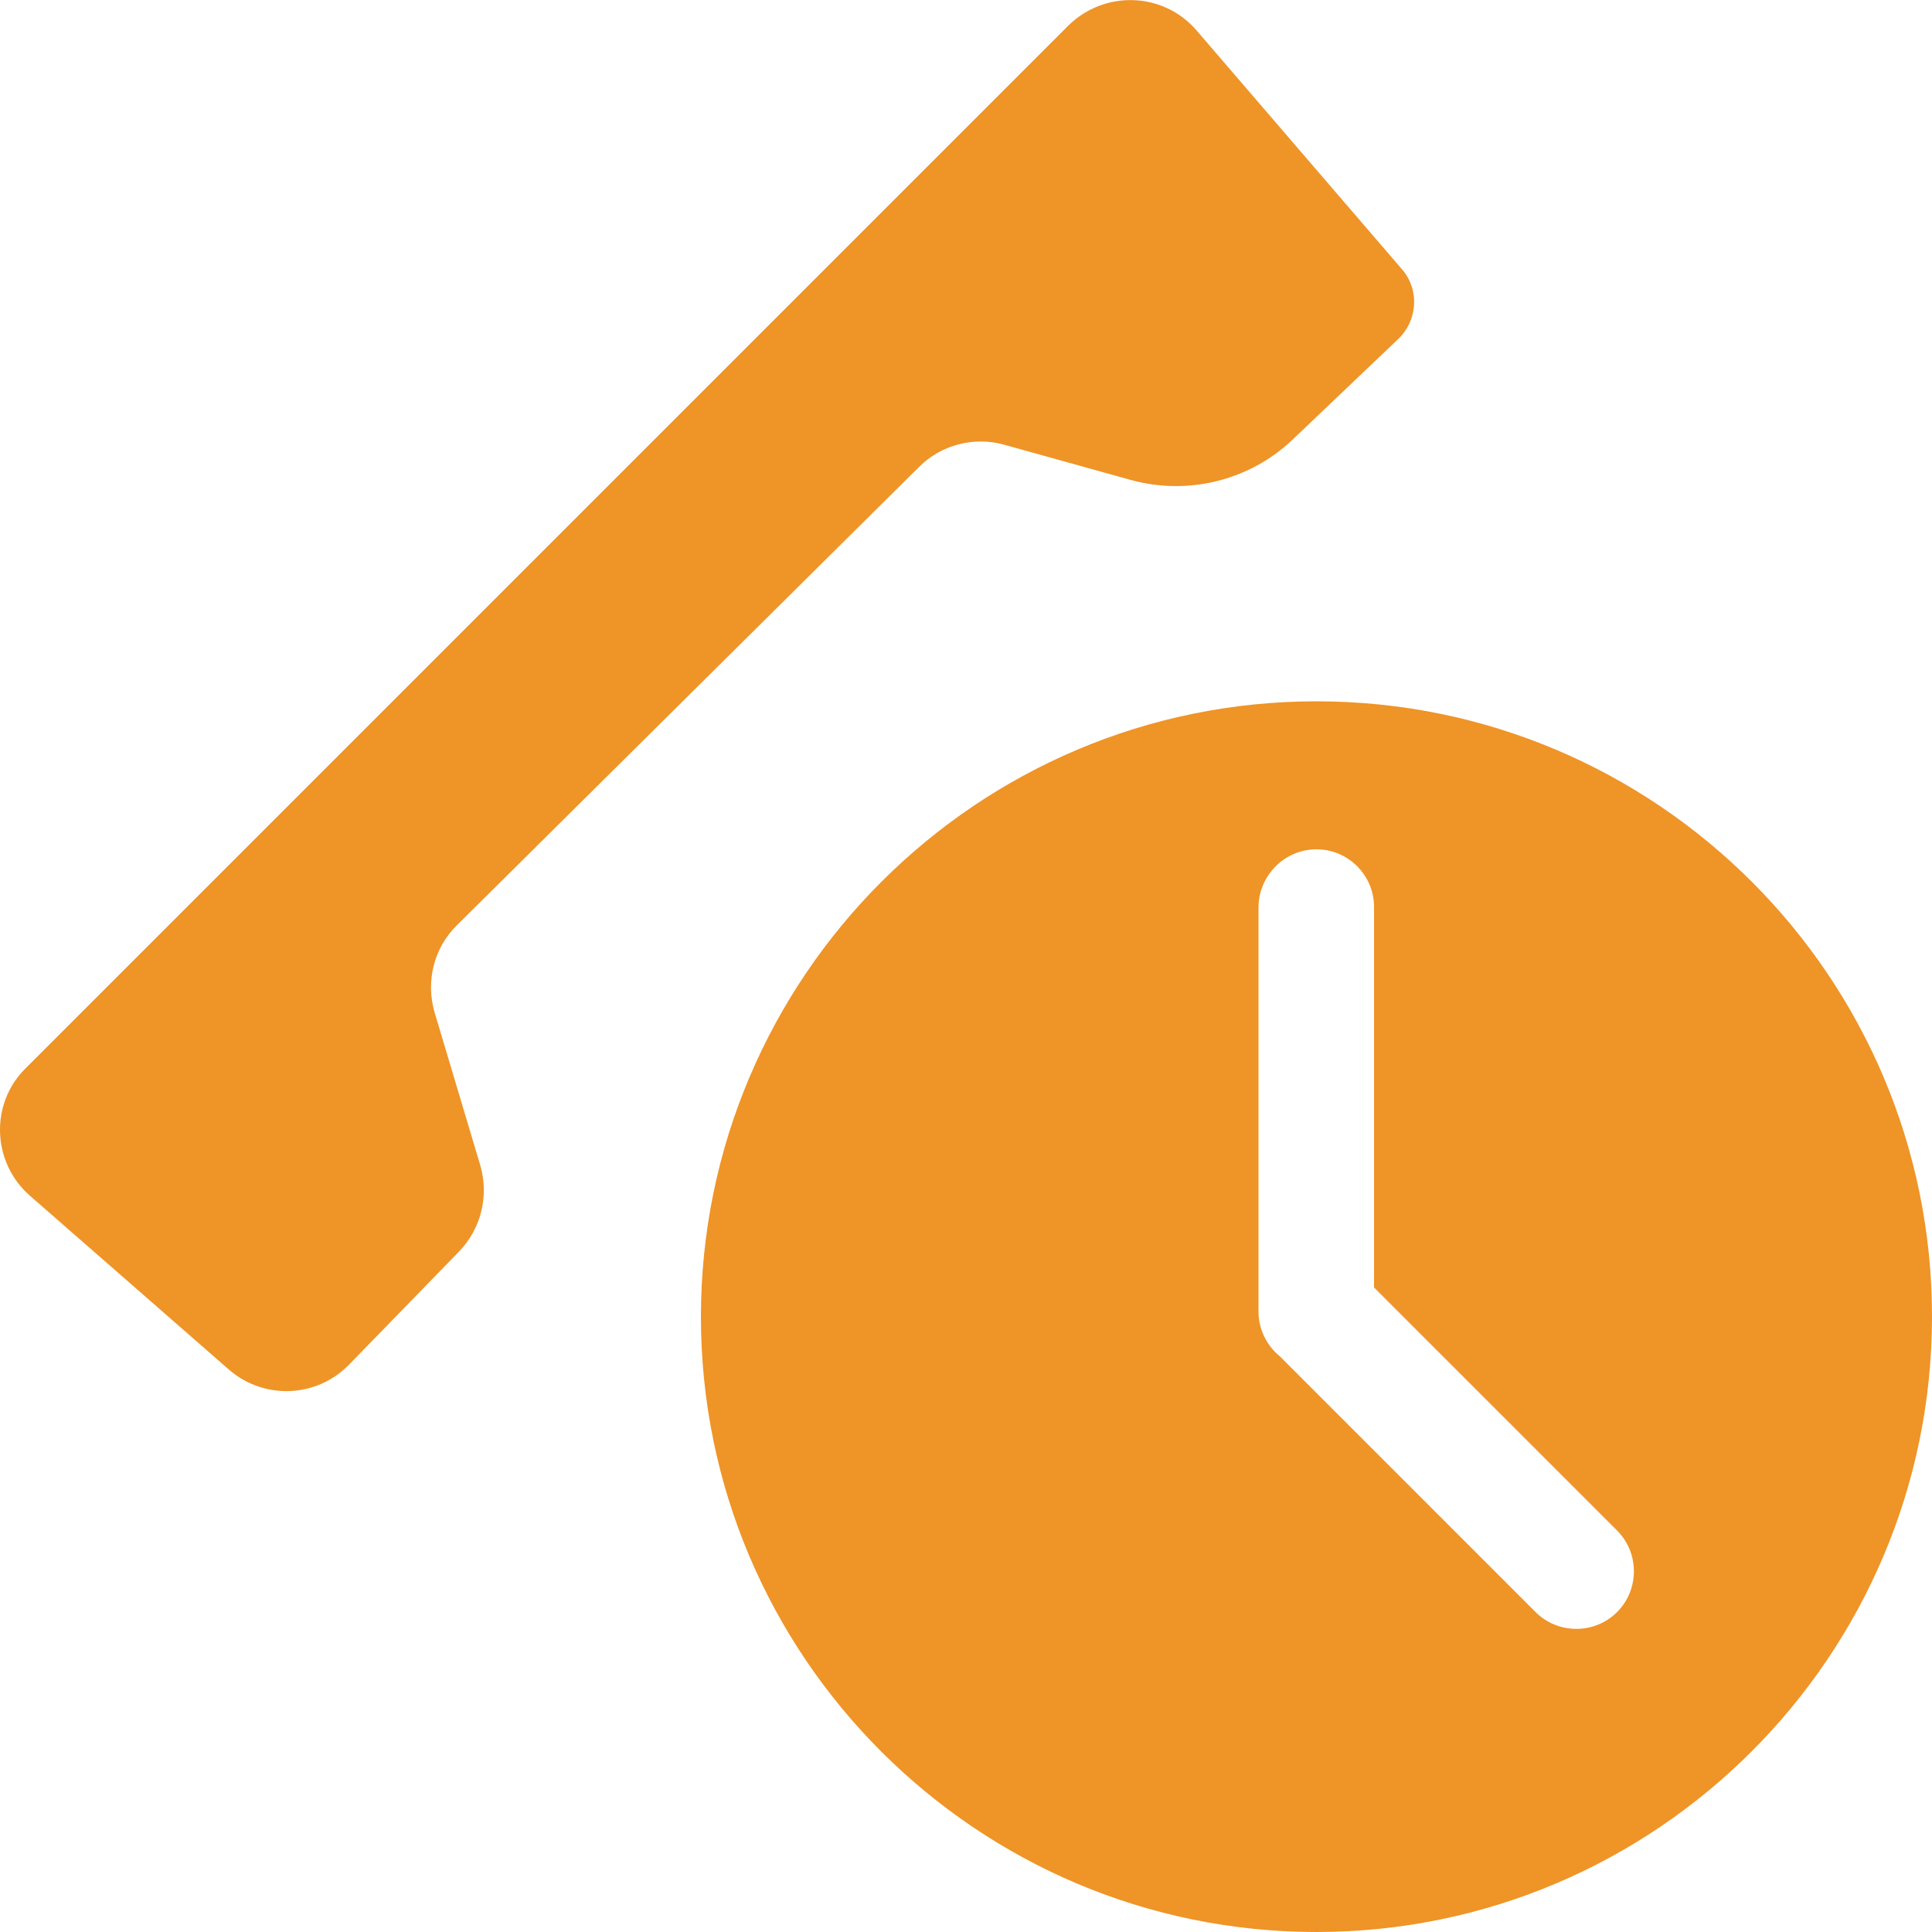
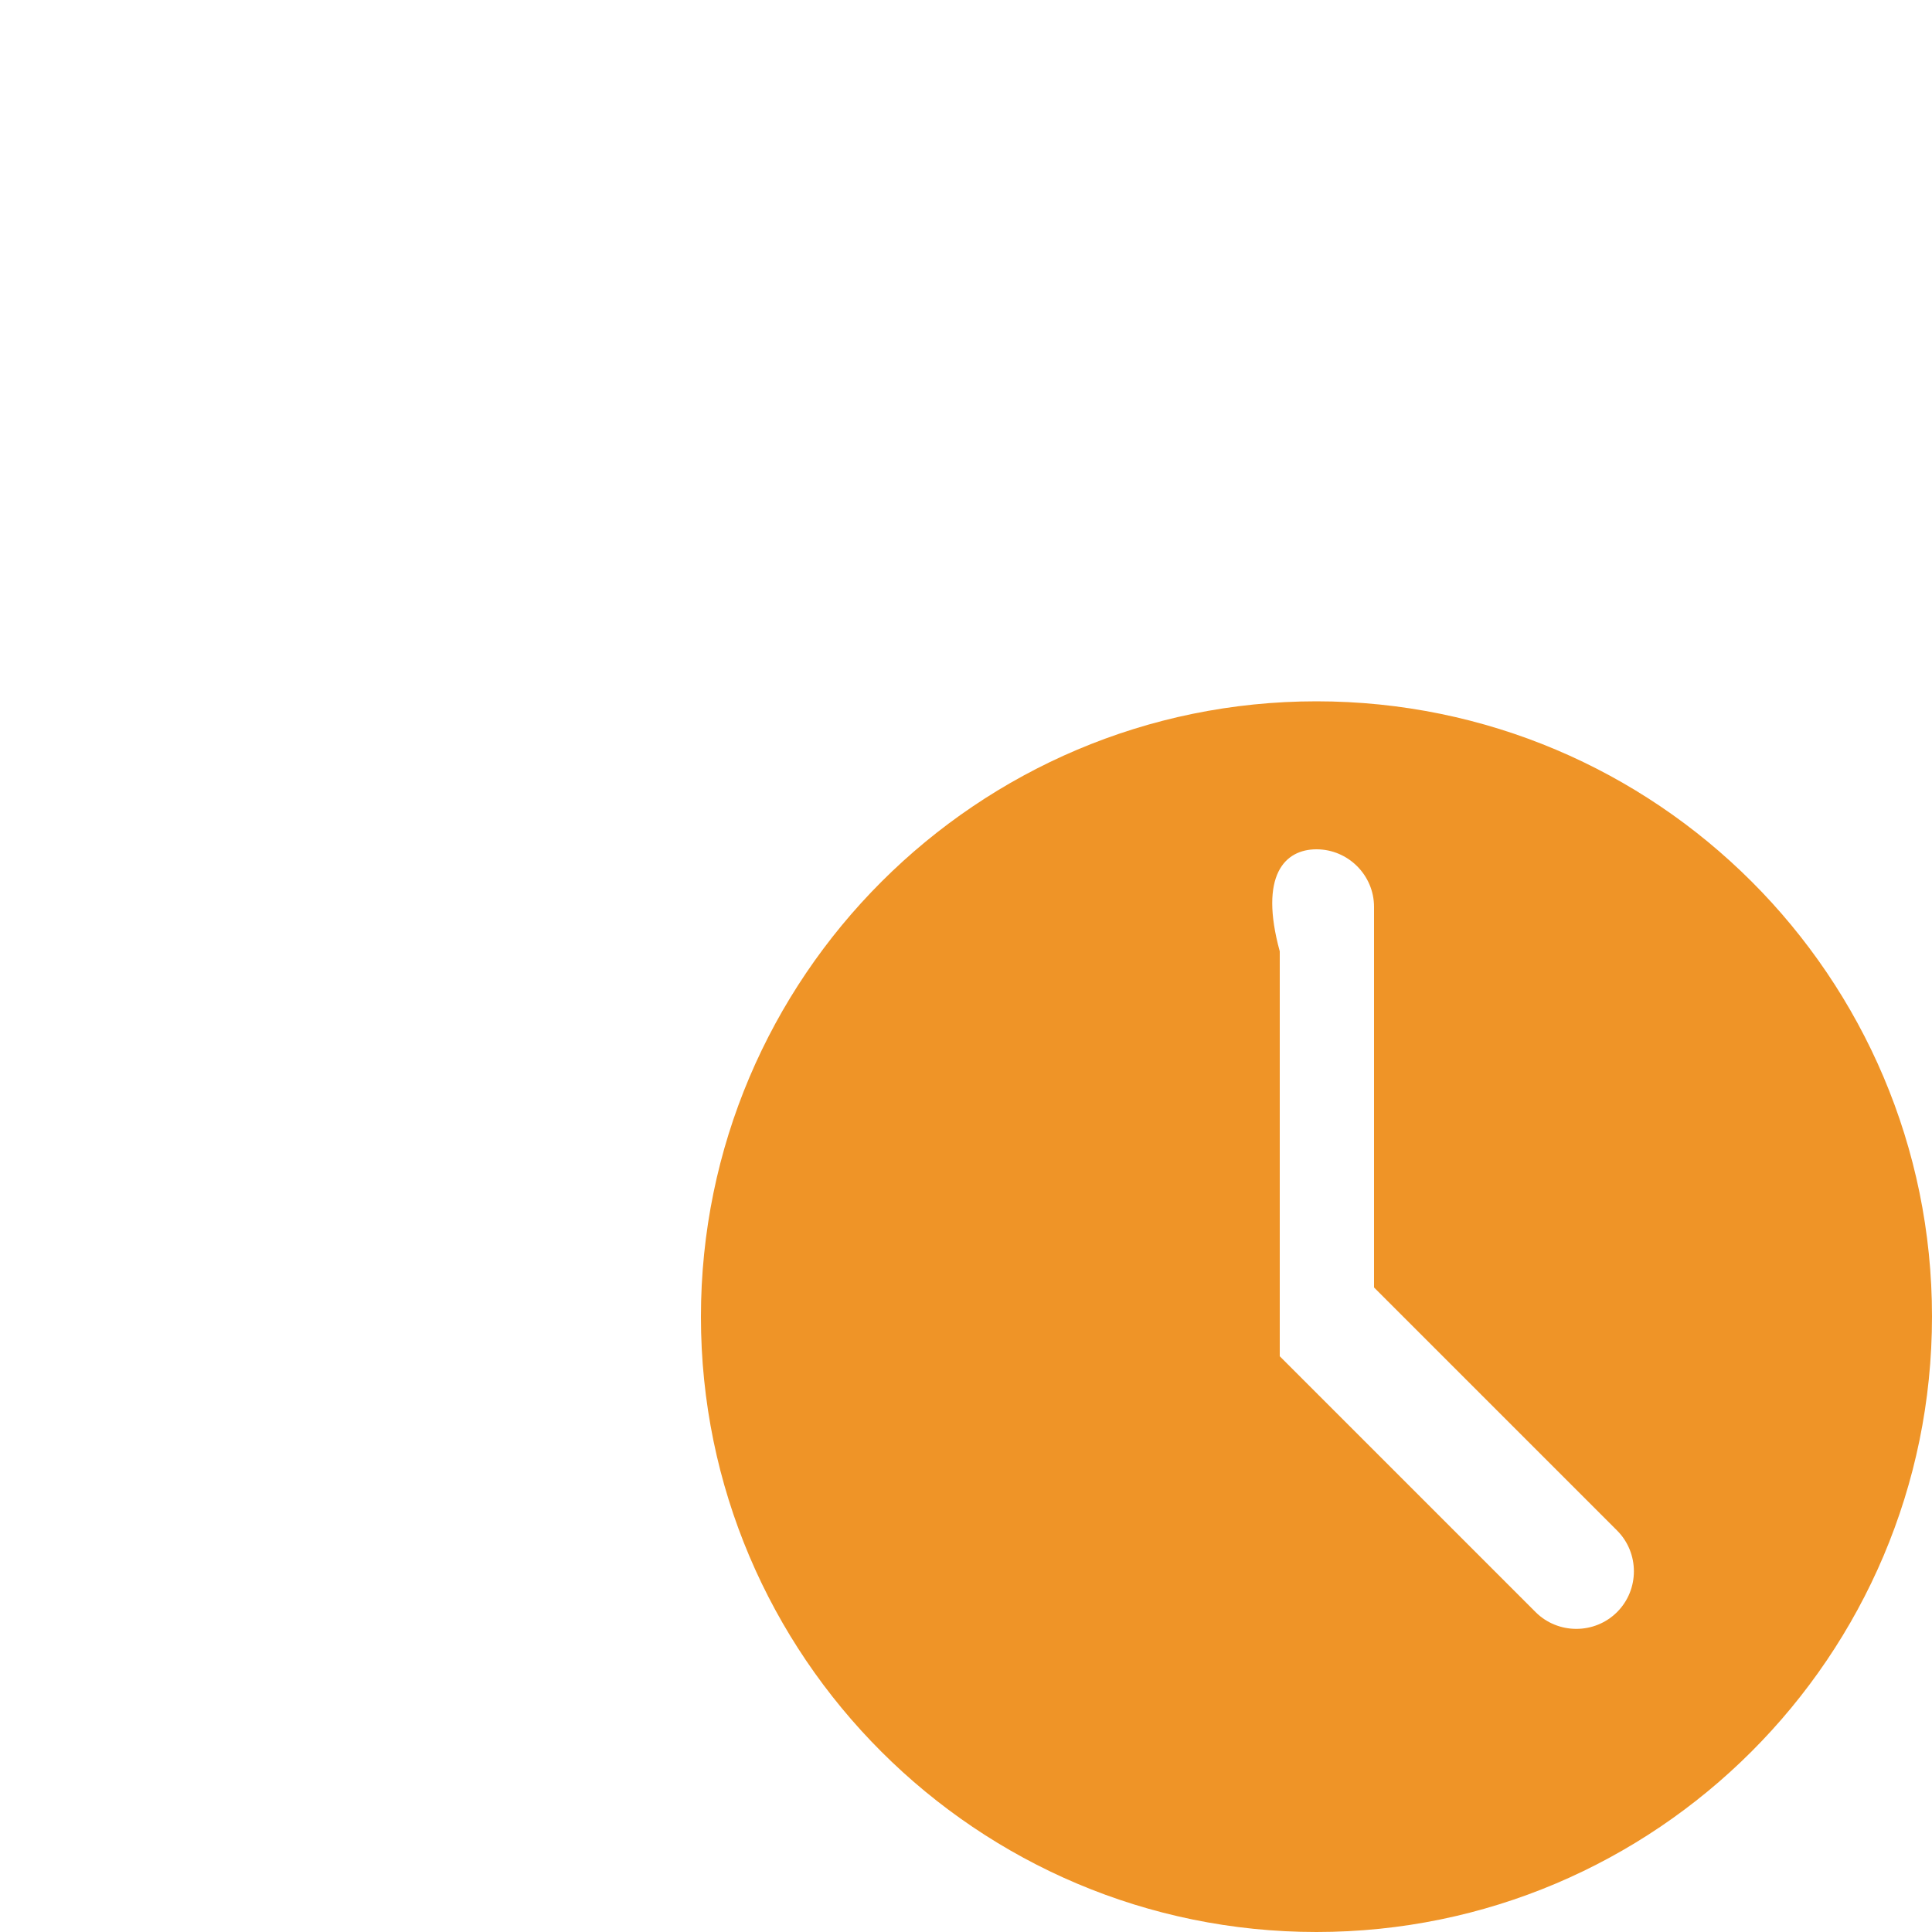
<svg xmlns="http://www.w3.org/2000/svg" xmlns:ns1="http://www.inkscape.org/namespaces/inkscape" xmlns:ns2="http://sodipodi.sourceforge.net/DTD/sodipodi-0.dtd" version="1.1" id="svg37" ns1:version="0.92.5 (2060ec1f9f, 2020-04-08)" ns2:docname="timeout.svg" x="0px" y="0px" viewBox="0 0 500 500" style="enable-background:new 0 0 500 500;" xml:space="preserve">
  <defs id="defs10" />
  <ns2:namedview pagecolor="#ffffff" bordercolor="#666666" borderopacity="1" objecttolerance="10" gridtolerance="10" guidetolerance="10" ns1:pageopacity="0" ns1:pageshadow="2" ns1:window-width="1920" ns1:window-height="966" id="namedview8" showgrid="false" ns1:zoom="0.472" ns1:cx="-346.39831" ns1:cy="239.40678" ns1:window-x="0" ns1:window-y="27" ns1:window-maximized="1" ns1:current-layer="svg37" />
  <style type="text/css" id="style2">
	.st0{fill:#EF9427;}
	.st1{fill:#EF9425;}
</style>
-   <path id="_x31_" class="st0" d="M340.7,181.5c-87.8,0-159.3,71.4-159.3,159.3S252.9,500,340.7,500S500,428.6,500,340.7  S428.6,181.5,340.7,181.5z M340.7,219.8c8.2,0,14.9,6.7,14.9,14.9v38.7v52.4v7.4l7.2,7.2l1.1,1.1l54.6,54.6c5.8,5.8,5.8,15.3,0,21.1  c-5.8,5.8-15.3,5.8-21.1,0l-54.6-54.6l0,0L331.2,351c-3.3-2.7-5.5-6.9-5.5-11.5v-13.7v-52.4v-38.7  C325.8,226.5,332.5,219.8,340.7,219.8z" style="fill:#ef9427;fill-opacity:1" />
-   <path class="st1" d="M361.9,87.7l-27.3,26c-11.2,10.7-27.2,14.6-42,10.5l-32.7-9.1c-7.8-2.2-16.3,0-22,5.7L118.2,239.5  c-5.9,5.8-8.1,14.5-5.7,22.6l11.8,39.5c2.3,7.9,0.2,16.4-5.5,22.3l-28.5,29.3c-8.4,8.6-22,9.1-31,1.3l-51.5-45  c-9.9-8.6-10.5-23.9-1.1-33.1L276.5,6.6c9.4-9.2,24.5-8.7,33.1,1.2L363.1,70C367.4,75.3,366.8,83,361.9,87.7" id="path5" style="fill:#ef9427;fill-opacity:1" />
+   <path id="_x31_" class="st0" d="M340.7,181.5c-87.8,0-159.3,71.4-159.3,159.3S252.9,500,340.7,500S500,428.6,500,340.7  S428.6,181.5,340.7,181.5z M340.7,219.8c8.2,0,14.9,6.7,14.9,14.9v38.7v52.4v7.4l7.2,7.2l1.1,1.1l54.6,54.6c5.8,5.8,5.8,15.3,0,21.1  c-5.8,5.8-15.3,5.8-21.1,0l-54.6-54.6l0,0L331.2,351v-13.7v-52.4v-38.7  C325.8,226.5,332.5,219.8,340.7,219.8z" style="fill:#ef9427;fill-opacity:1" />
</svg>